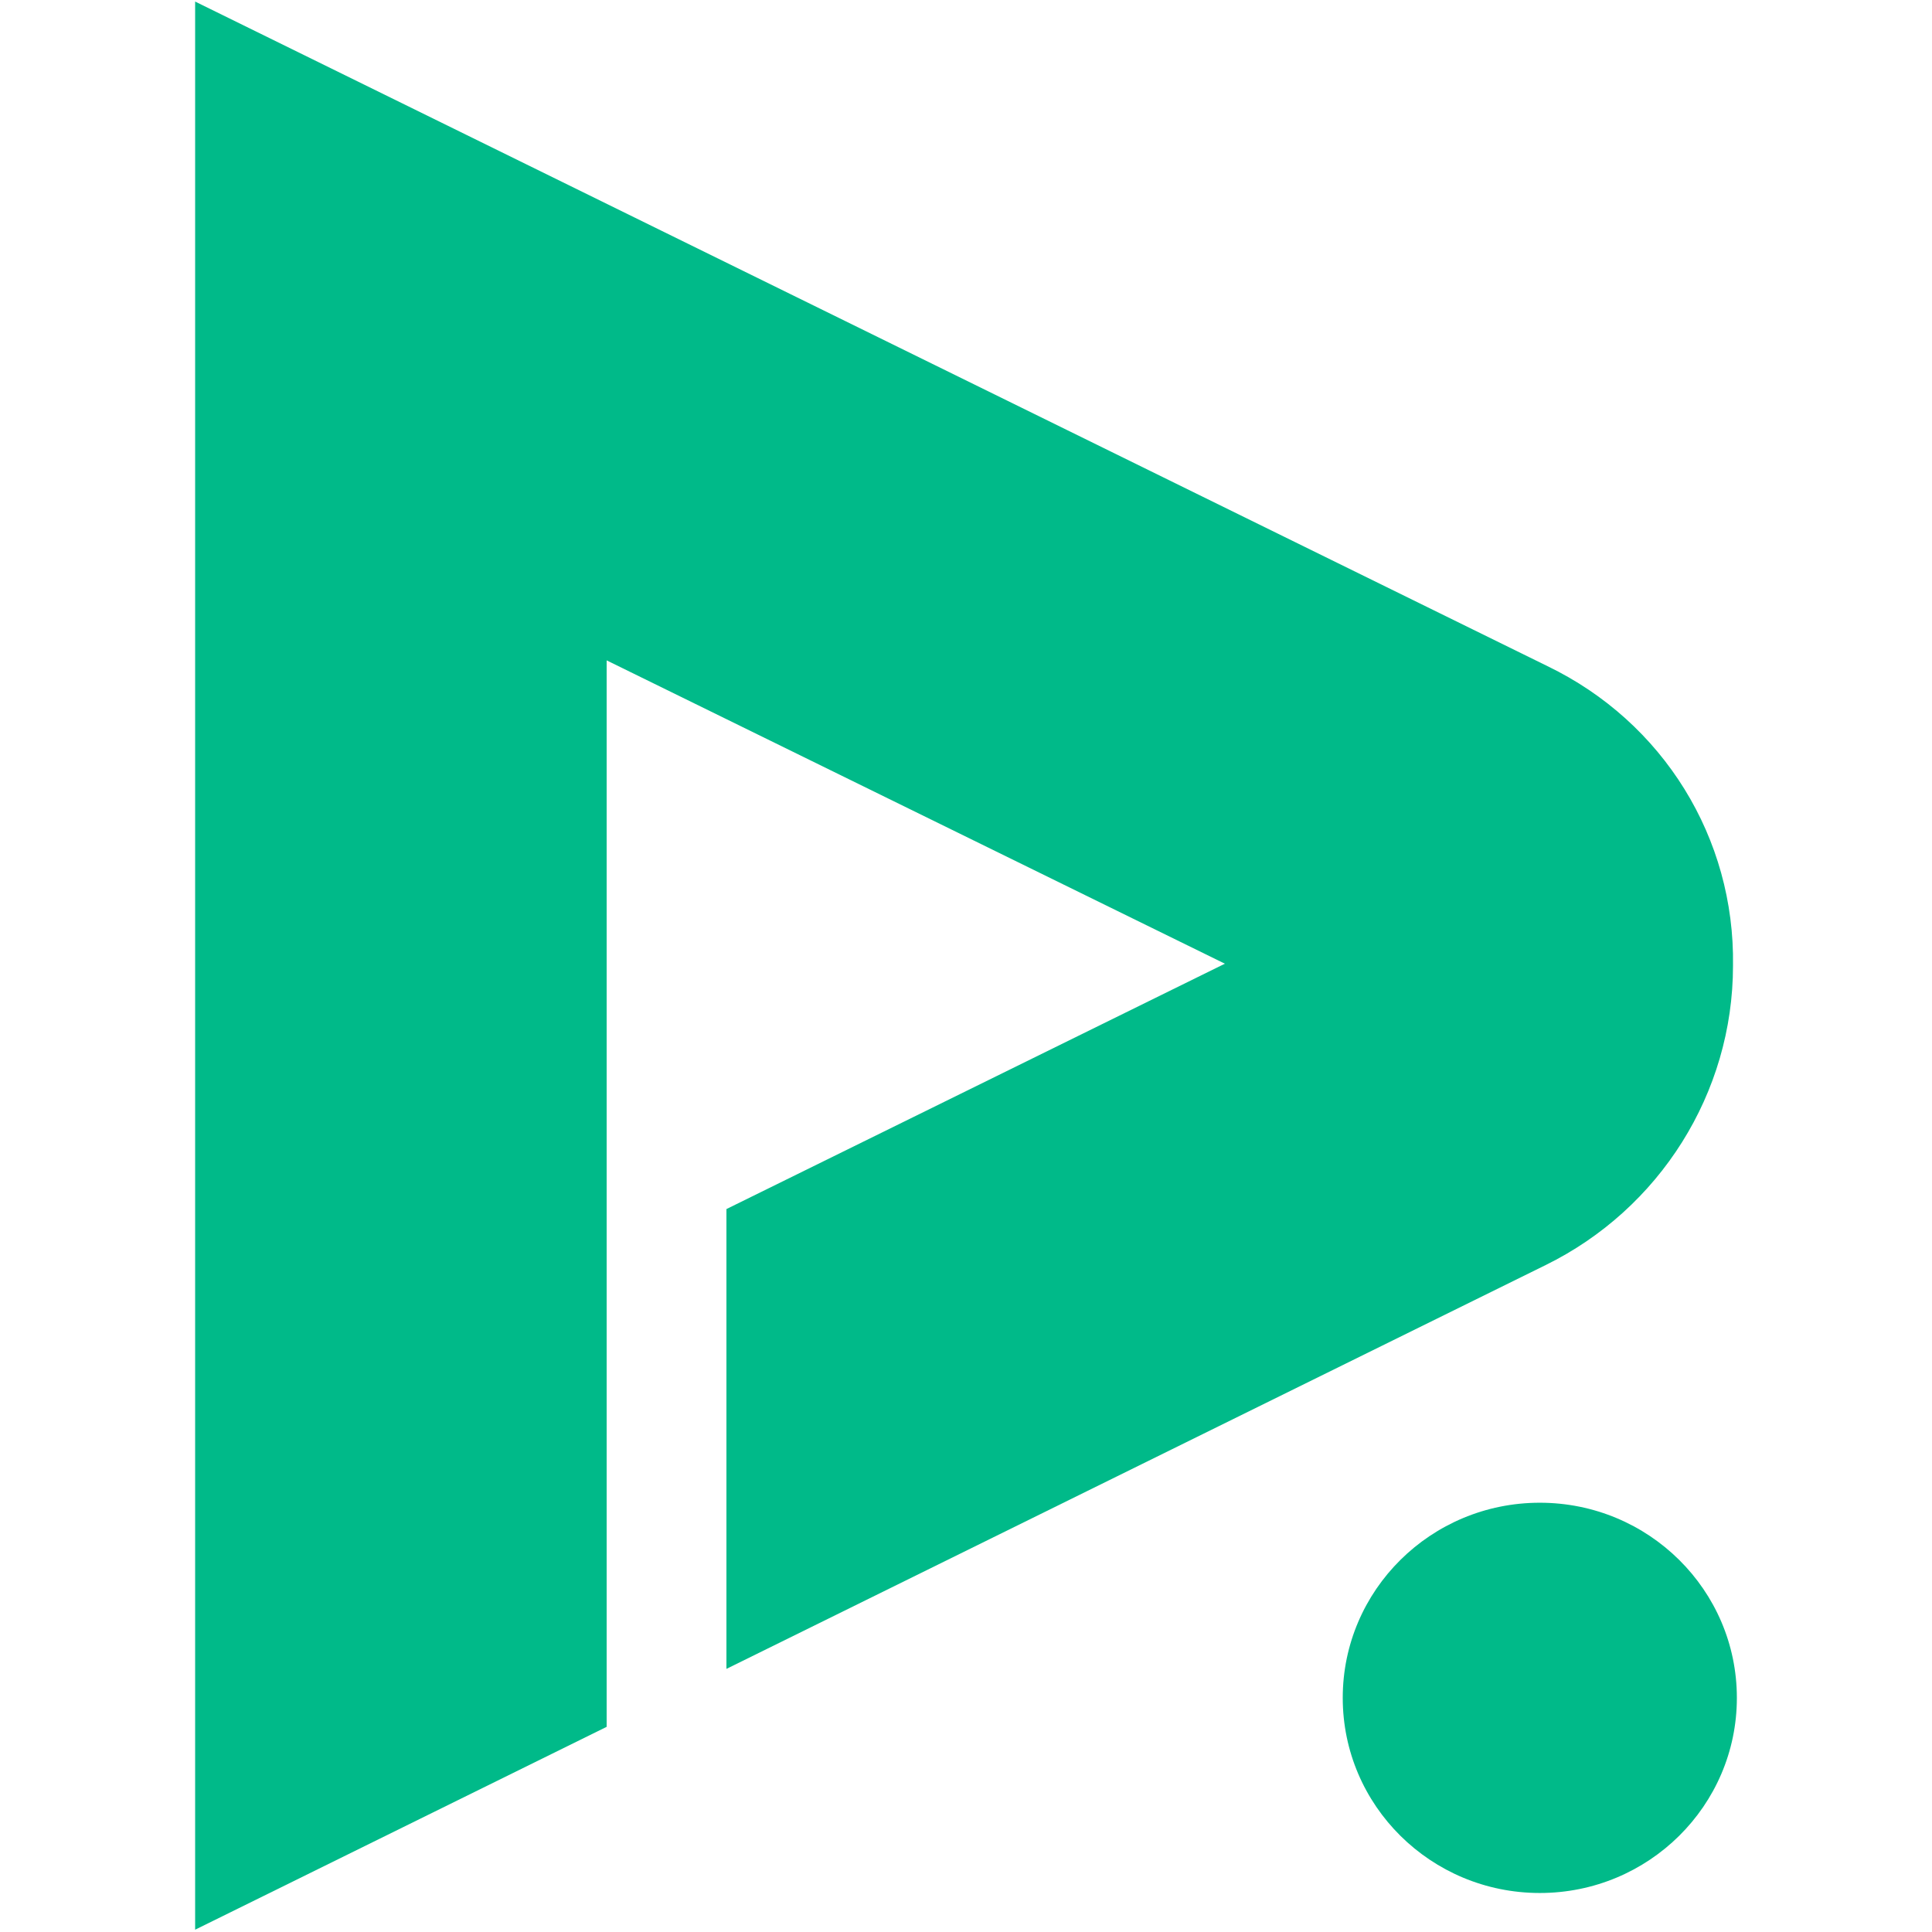
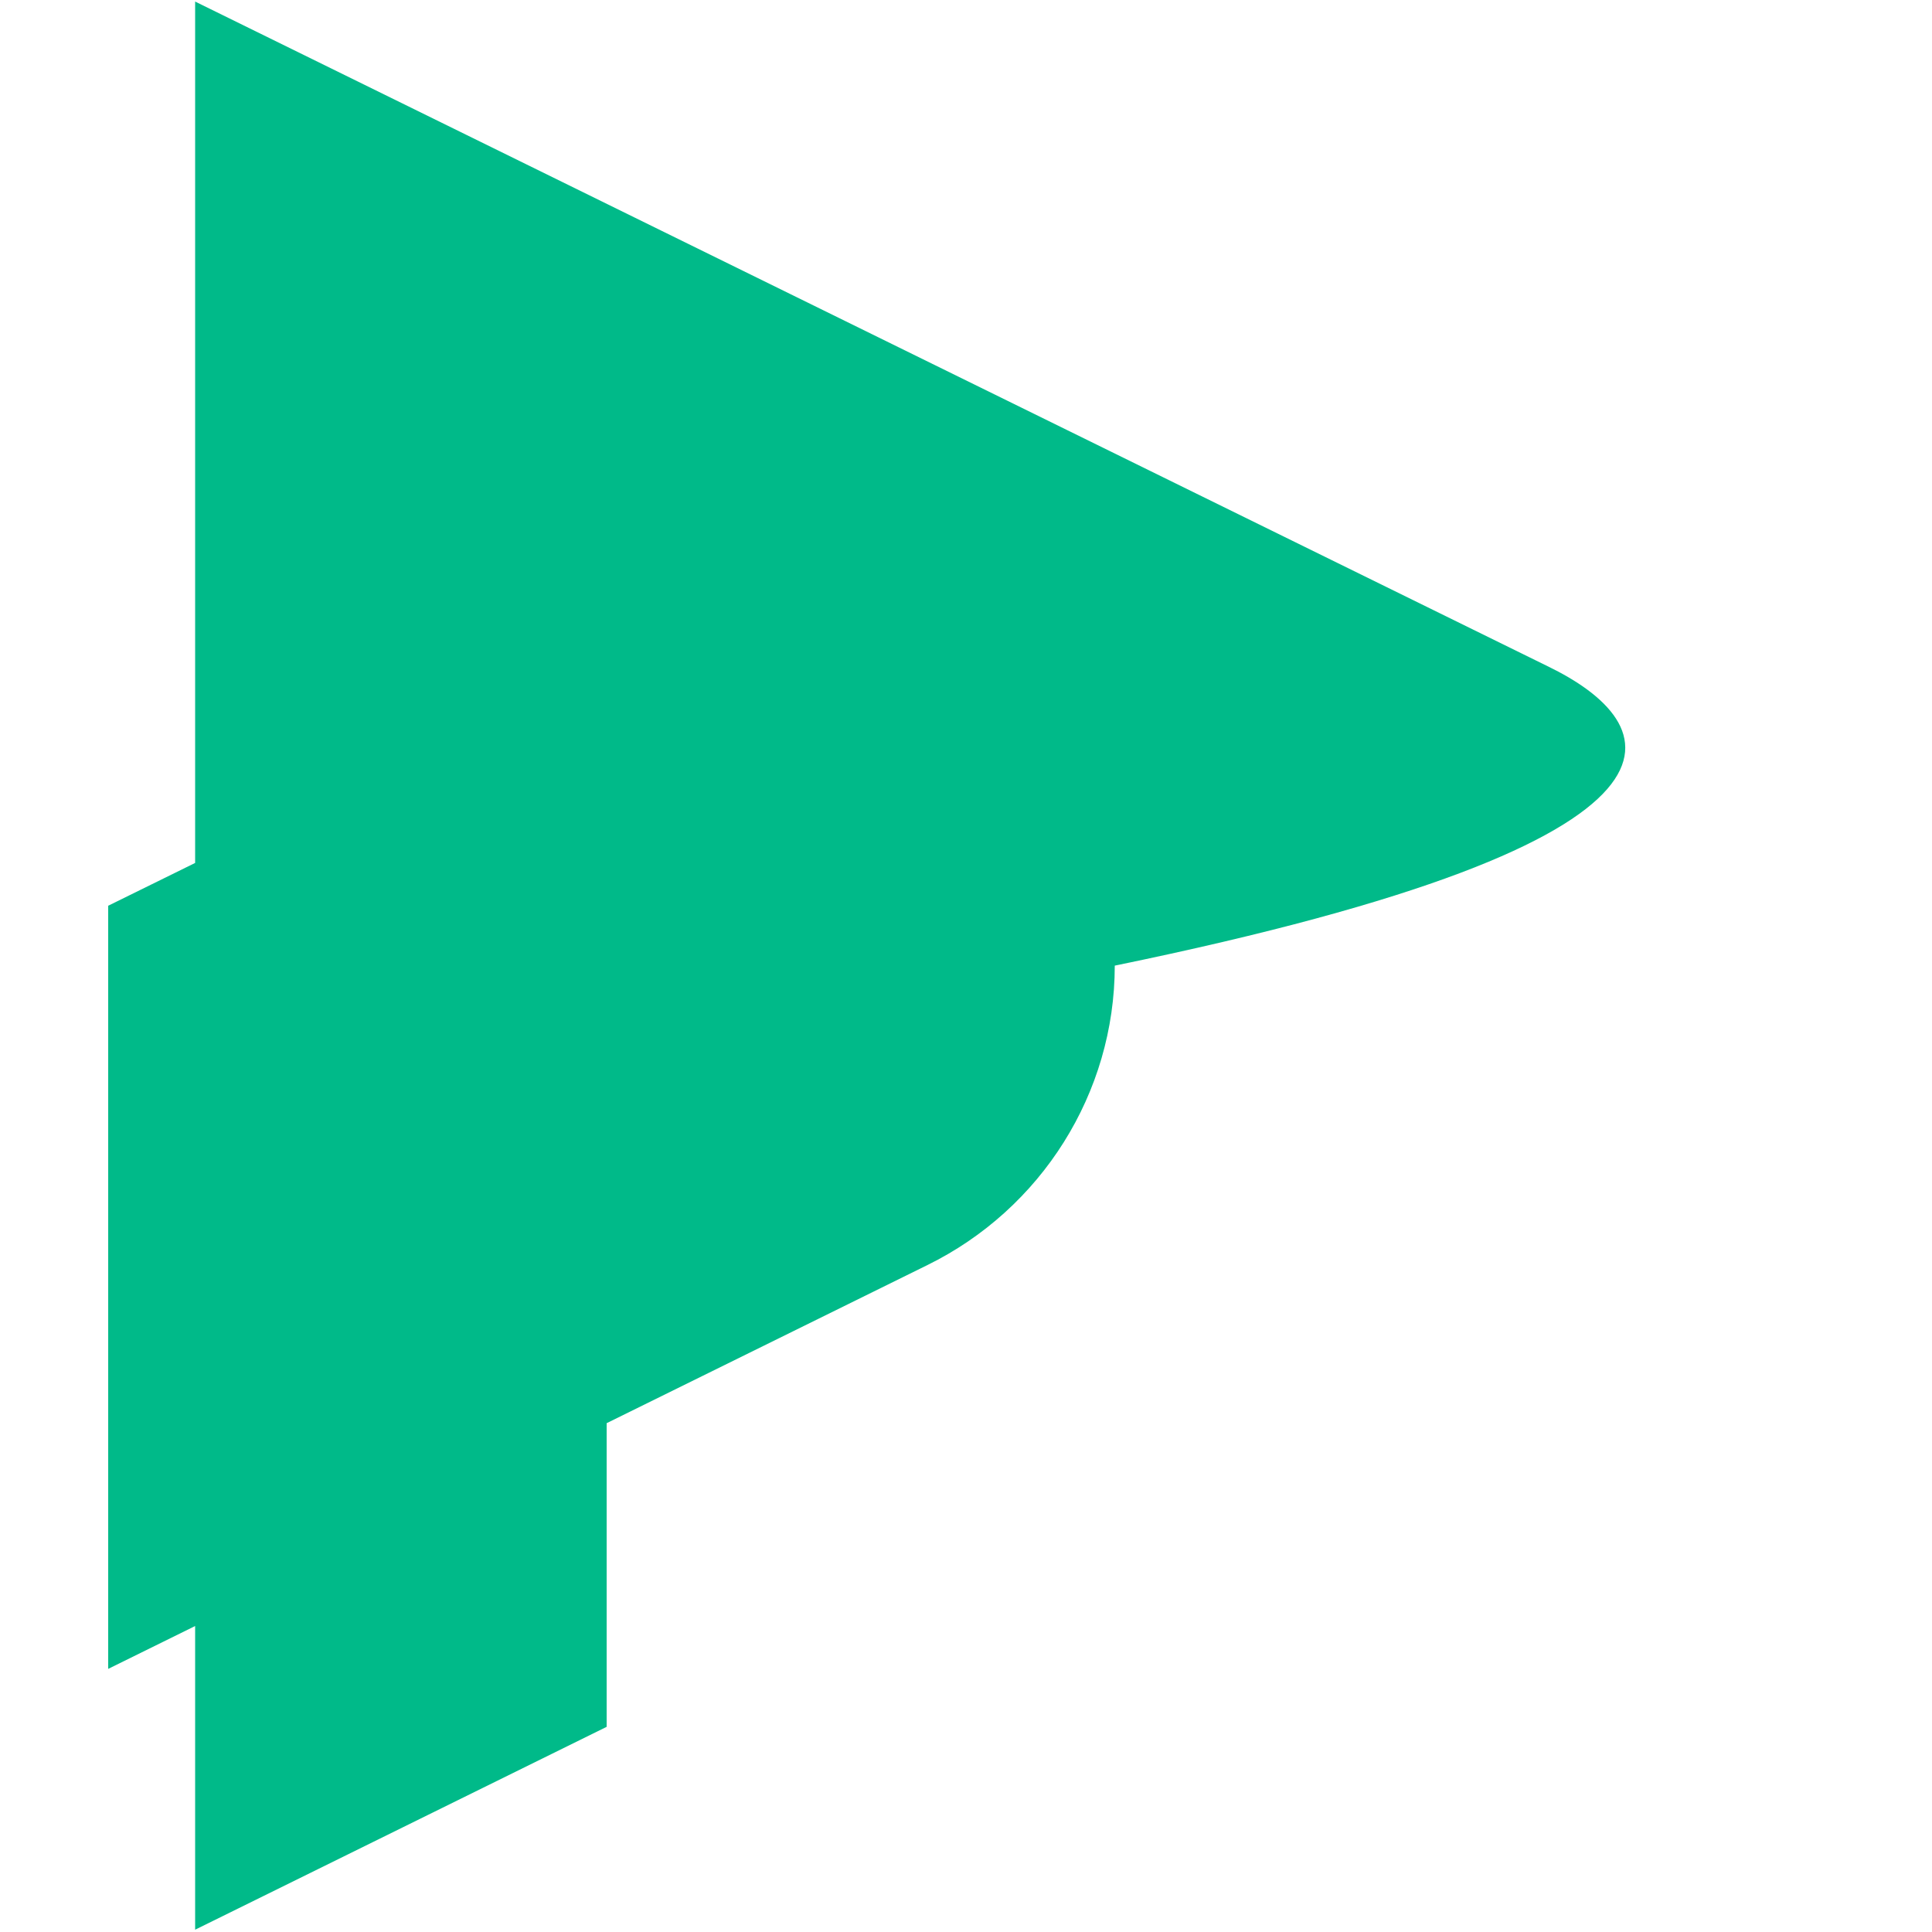
<svg xmlns="http://www.w3.org/2000/svg" version="1.1" x="0px" y="0px" viewBox="0 0 100 100" style="enable-background:new 0 0 100 100;" xml:space="preserve">
  <g id="YGB_Symbol-2" transform="translate(140 83.881)">
-     <ellipse id="Ellipse_1-2" fill="#00BA89" cx="-60.3" cy="4" rx="10.2" ry="10.1" />
-     <path id="Path_1-2" fill="#00BA89" d="M-59.9-49.4l-70-34.4V16l21.3-10.5v-55.2l32,15.7l-25.8,12.7V2.5l42.4-20.9 c5.9-2.9,9.7-8.9,9.7-15.5C-50.2-40.5-53.9-46.5-59.9-49.4z" />
+     <path id="Path_1-2" fill="#00BA89" d="M-59.9-49.4l-70-34.4V16l21.3-10.5v-55.2l-25.8,12.7V2.5l42.4-20.9 c5.9-2.9,9.7-8.9,9.7-15.5C-50.2-40.5-53.9-46.5-59.9-49.4z" />
  </g>
</svg>